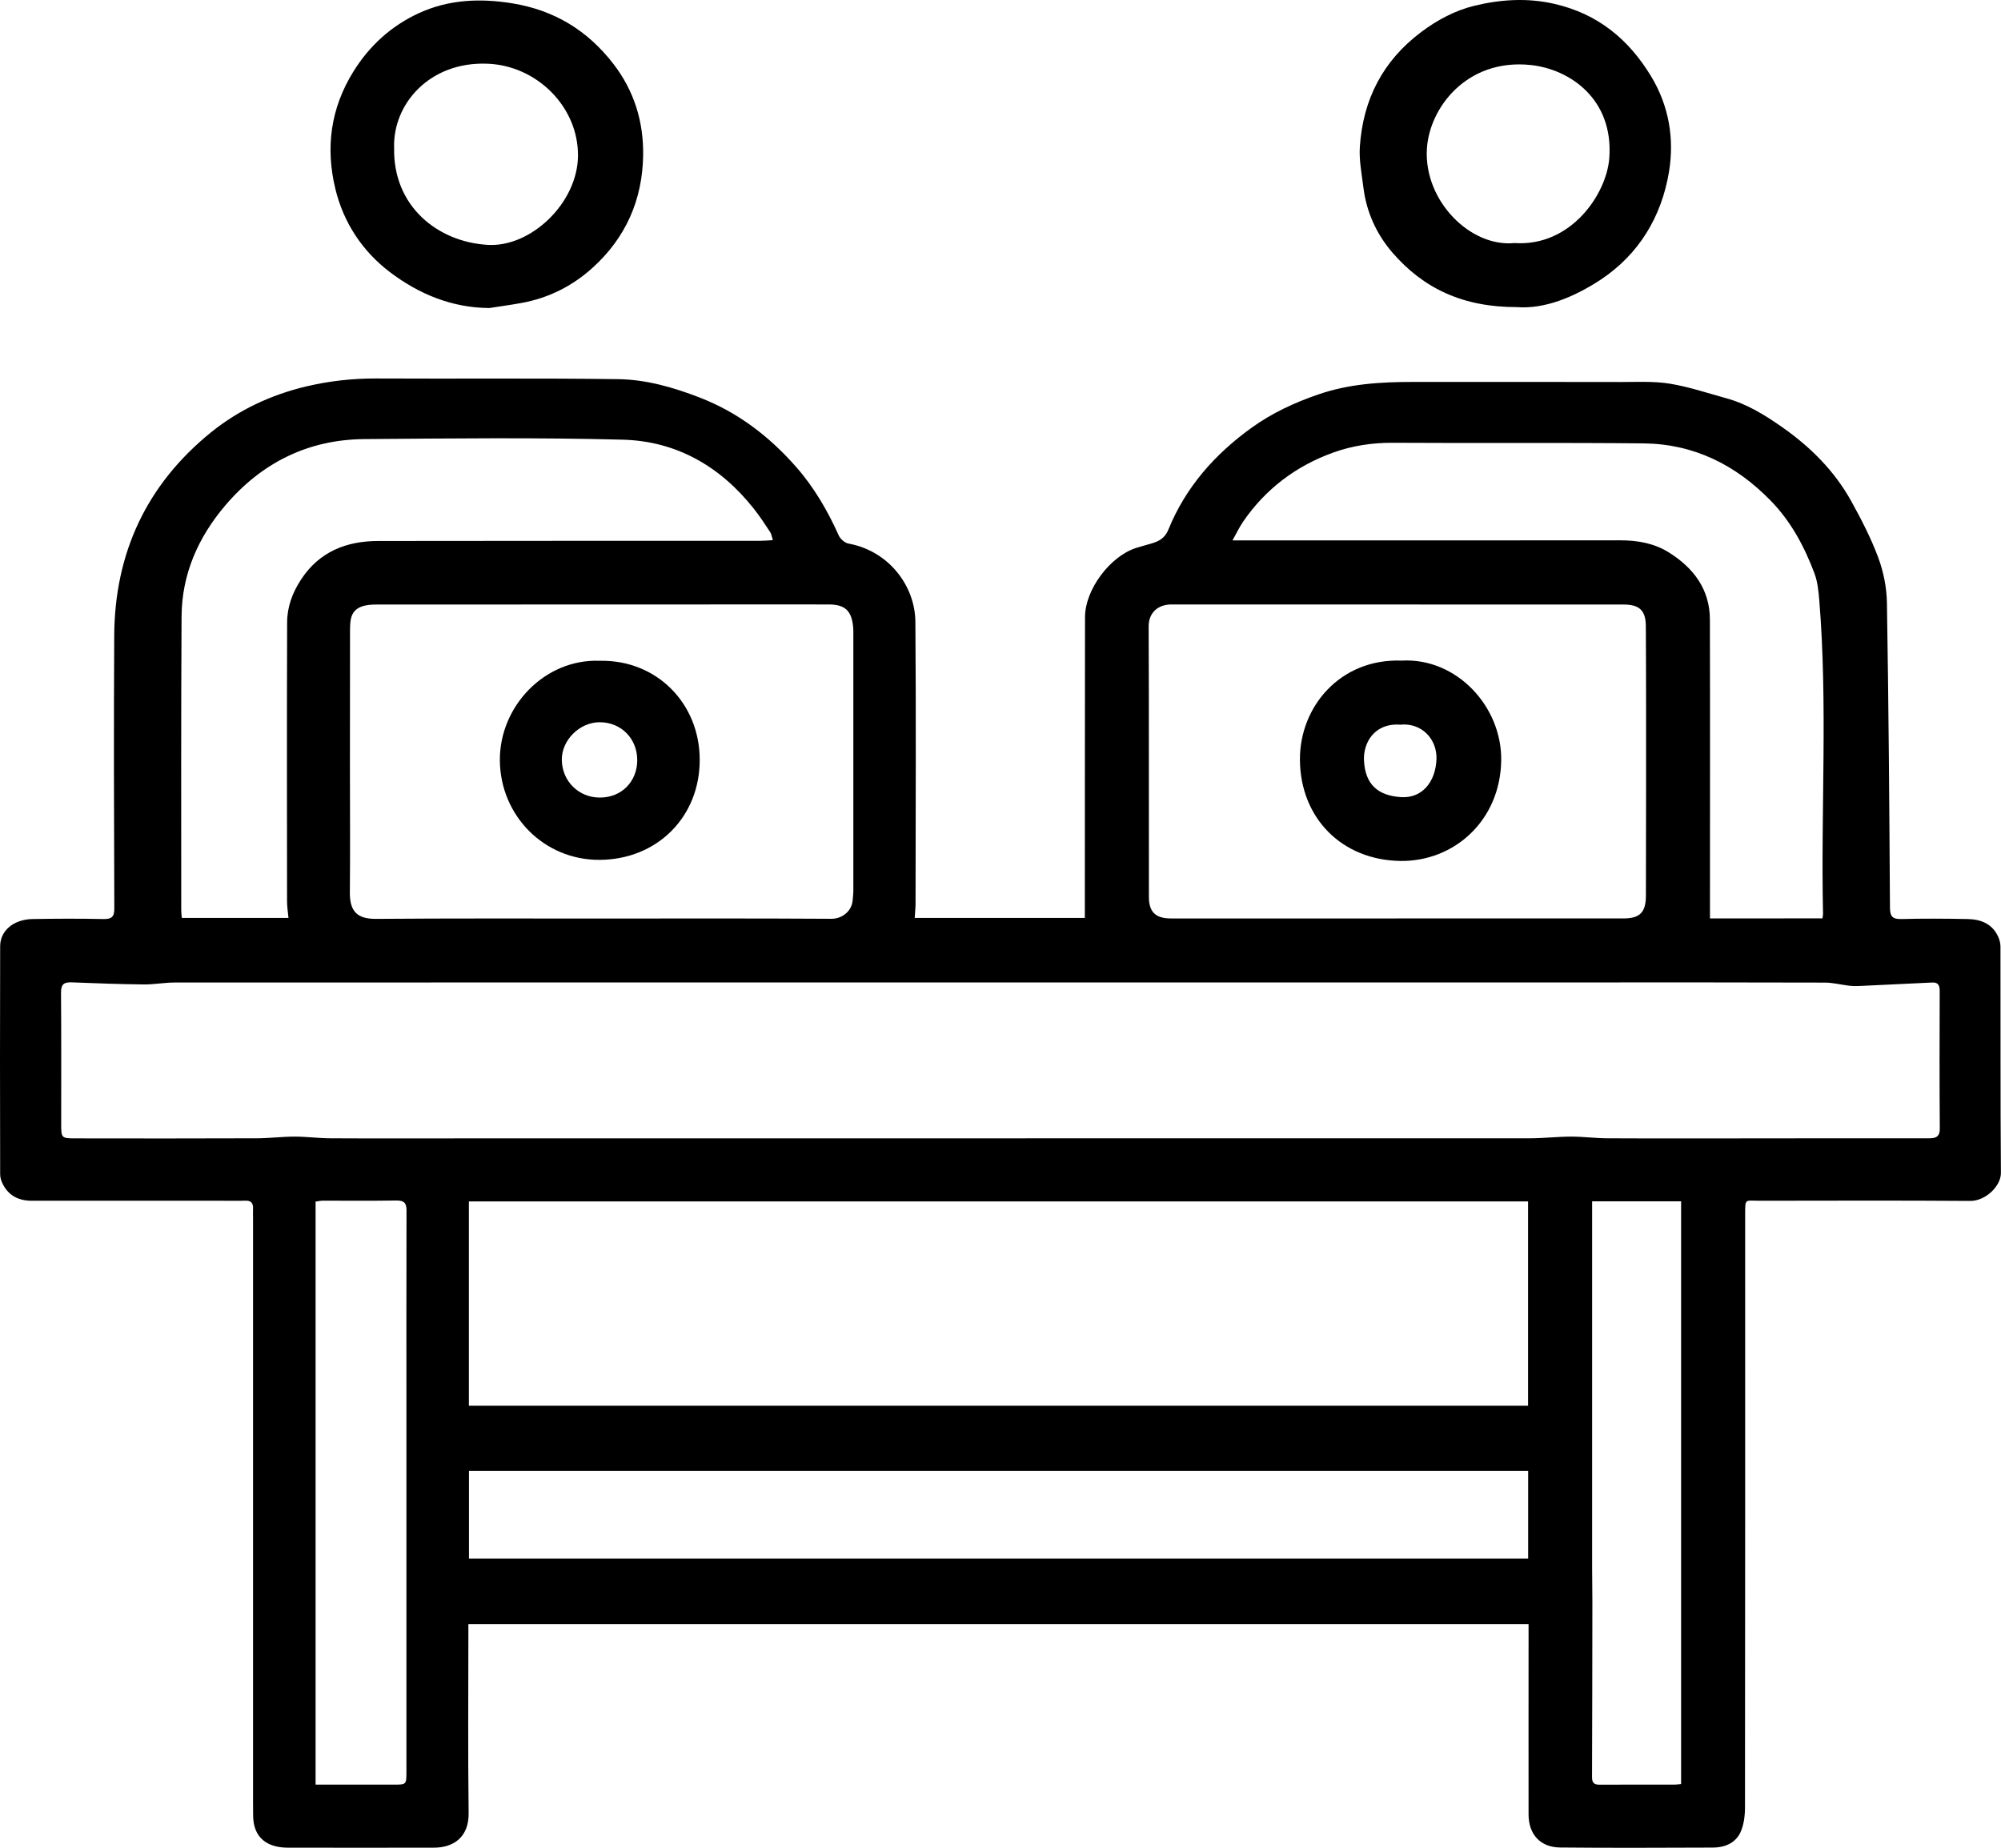
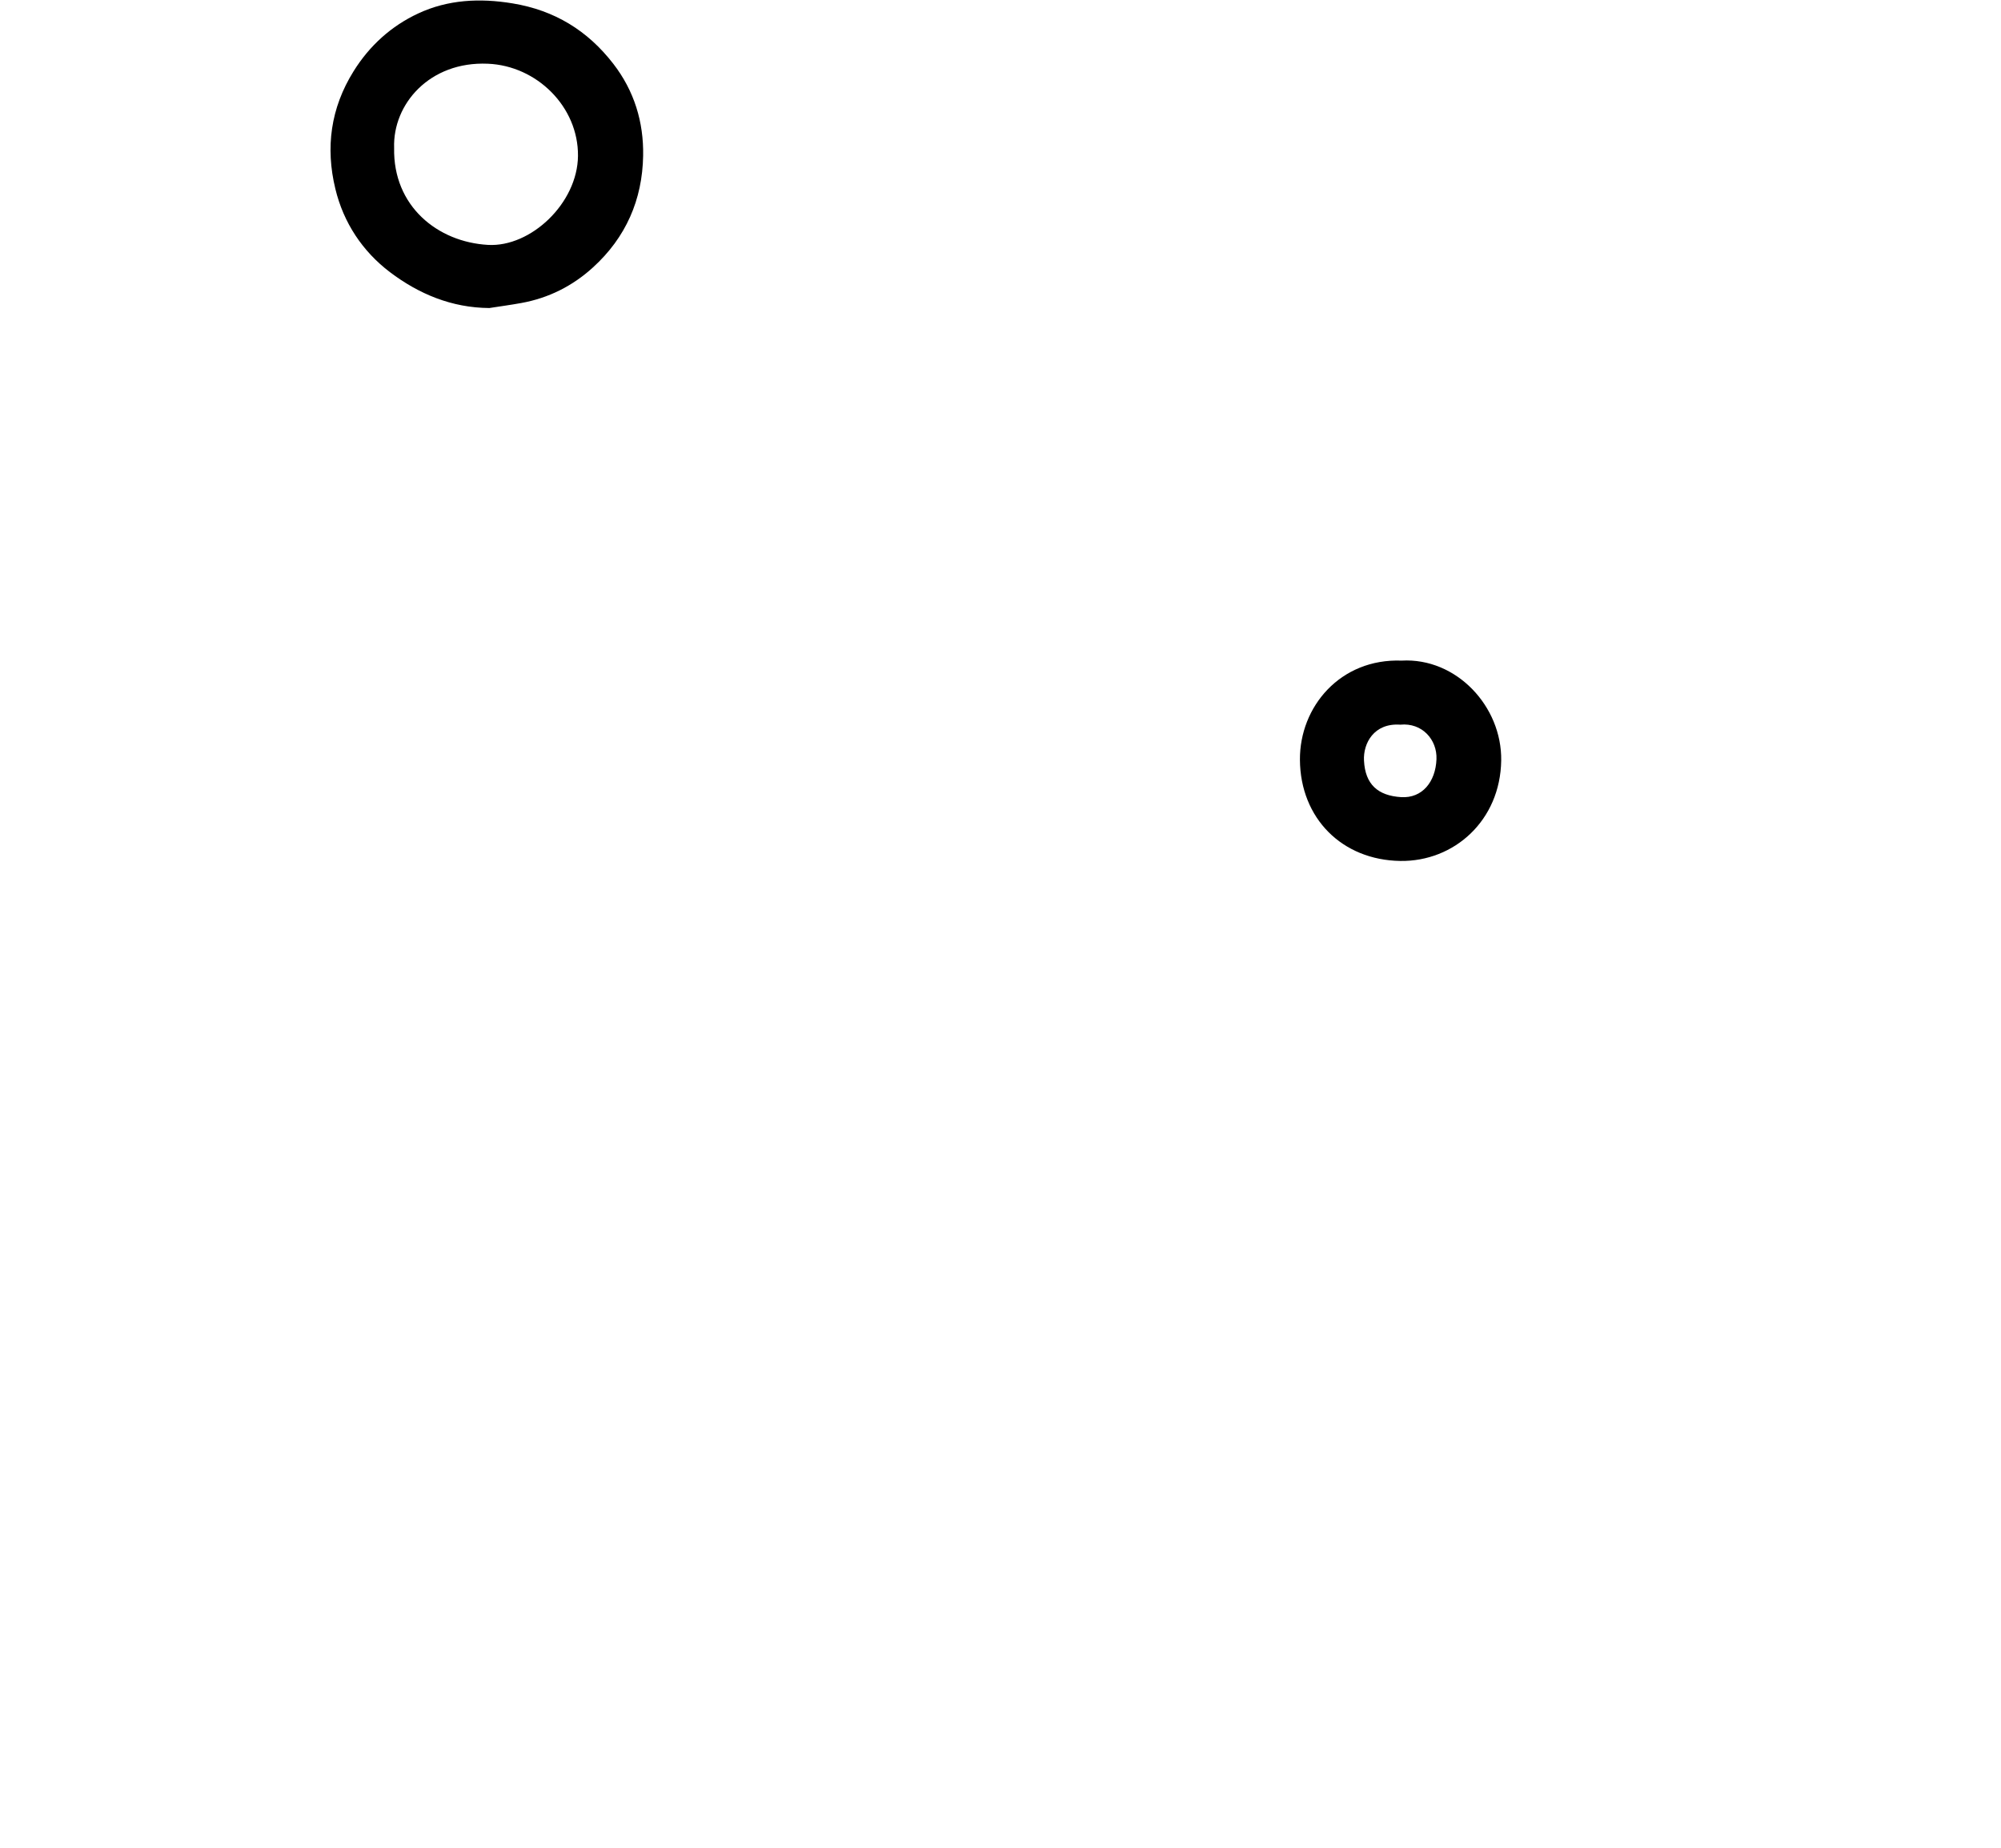
<svg xmlns="http://www.w3.org/2000/svg" width="1582" height="1461" viewBox="0 0 1582 1461" fill="none">
-   <path d="M723.174 725.783C768.098 725.783 812.69 725.783 857.68 725.783C857.68 720.133 857.68 714.749 857.68 709.298C857.747 635.45 857.68 561.603 857.814 487.822C857.88 466.286 877.381 440.097 897.946 433.317C901.873 432.054 905.866 431.057 909.859 429.86C916.115 428.066 920.974 425.673 923.836 418.494C937.479 384.993 960.707 358.871 989.791 337.999C1005.7 326.567 1023.33 318.391 1042.04 311.943C1066.6 303.435 1091.75 301.973 1117.24 301.973C1172.02 301.973 1226.79 301.906 1281.5 302.039C1294.41 302.039 1307.59 301.308 1320.23 303.369C1335.28 305.828 1349.98 310.813 1364.76 314.868C1381.26 319.388 1395.57 328.295 1409.28 337.933C1431.45 353.487 1450.41 372.431 1463.59 396.227C1471.58 410.651 1479.23 425.473 1484.96 440.894C1489.15 452.128 1491.61 464.624 1491.81 476.655C1493.14 556.884 1493.74 637.112 1494.21 717.407C1494.27 724.453 1496 726.846 1503.33 726.647C1520.76 726.181 1538.2 726.314 1555.57 726.647C1566.02 726.846 1575.07 730.303 1579.8 740.672C1580.86 743.065 1581.59 745.856 1581.59 748.449C1581.73 808.138 1581.46 867.761 1581.93 927.451C1581.99 937.687 1569.81 949.652 1557.63 949.519C1502.13 949.12 1446.62 949.32 1391.11 949.386C1379.47 949.386 1379.73 947.259 1379.73 960.42C1379.73 1116.56 1379.8 1272.63 1379.6 1428.76C1379.6 1435.54 1378.74 1442.92 1375.94 1448.9C1372.01 1457.21 1363.63 1460.74 1354.44 1460.8C1314.11 1460.94 1273.78 1461.13 1233.45 1460.74C1217.74 1460.6 1208.49 1450.3 1208.49 1434.55C1208.42 1387.55 1208.49 1340.56 1208.49 1293.57C1208.49 1290.57 1208.49 1287.65 1208.49 1284.06C929.293 1284.06 650.363 1284.06 370.302 1284.06C370.302 1286.79 370.302 1289.64 370.302 1292.5C370.302 1339.5 369.903 1386.49 370.502 1433.48C370.768 1452.96 358.123 1460.87 343.081 1460.87C304.48 1460.94 265.945 1460.94 227.343 1460.87C211.902 1460.8 200.056 1453.62 200.122 1435.01C200.122 1431.29 200.056 1427.57 200.056 1423.85C200.056 1270.43 200.056 1117.09 200.056 963.677C200.056 960.952 199.923 958.226 200.056 955.501C200.189 951.181 198.458 949.12 193.866 949.32C187.876 949.519 181.953 949.386 175.963 949.386C125.714 949.386 75.399 949.32 25.151 949.386C14.768 949.386 6.915 945.464 2.189 936.159C0.991 933.832 0.126 931.107 0.126 928.515C-0.007 868.36 -0.074 808.205 0.126 748.05C0.193 735.753 10.841 726.913 25.683 726.647C44.318 726.314 63.02 726.248 81.655 726.647C88.51 726.78 90.44 724.786 90.374 717.939C90.108 646.086 89.908 574.232 90.307 502.378C90.707 437.172 115.931 383.132 166.645 341.988C188.608 324.174 214.099 312.209 241.985 305.562C260.221 301.242 278.523 299.181 297.292 299.248C360.984 299.58 424.744 298.915 488.436 299.779C510.665 300.045 532.096 306.16 553.061 314.27C583.476 326.035 608.301 345.112 629.532 369.307C643.708 385.459 654.357 403.871 663.142 423.413C664.406 426.204 667.934 429.262 670.862 429.794C702.209 435.444 723.507 462.763 723.706 491.743C724.305 565.325 723.906 638.907 723.839 712.489C723.973 716.743 723.44 720.93 723.174 725.783ZM1449.28 899.999C1474.17 899.999 1499.07 899.999 1523.96 899.999C1529.15 899.999 1533.67 899.933 1533.61 892.289C1533.34 855.996 1533.41 819.704 1533.54 783.412C1533.54 779.091 1532.28 776.632 1527.75 776.831C1508.25 777.695 1488.68 778.759 1469.18 779.623C1466.72 779.756 1464.26 779.623 1461.8 779.357C1455.41 778.559 1449.08 776.898 1442.76 776.898C1381.06 776.698 1319.3 776.765 1257.61 776.765C1134.15 776.765 1010.69 776.765 887.231 776.765C804.37 776.765 721.443 776.765 638.583 776.765C471.798 776.765 305.012 776.765 138.293 776.831C130.107 776.831 121.921 778.426 113.801 778.36C94.633 778.161 75.532 777.429 56.431 776.698C50.441 776.499 48.178 778.426 48.245 784.808C48.511 819.638 48.378 854.401 48.378 889.231C48.378 899.6 48.711 900.066 59.293 900.066C107.079 900.132 154.865 900.199 202.651 899.999C212.834 899.999 222.95 898.67 233.133 898.67C242.517 898.67 251.968 899.999 261.352 899.999C297.092 900.199 332.832 900.066 368.638 900.066C648.899 900.066 929.227 900.066 1209.49 899.999C1220.4 899.999 1231.32 898.67 1242.23 898.67C1251.88 898.67 1261.53 899.999 1271.25 899.999C1309.52 900.199 1347.72 900.066 1385.99 900.066C1406.95 899.999 1428.12 899.999 1449.28 899.999ZM370.701 1111.44C650.297 1111.44 929.16 1111.44 1208.09 1111.44C1208.09 1057.2 1208.09 1003.63 1208.09 949.918C928.761 949.918 649.897 949.918 370.701 949.918C370.701 1003.82 370.701 1057.2 370.701 1111.44ZM475.059 726.248C535.823 726.248 596.521 726.048 657.285 726.447C665.804 726.514 673.258 720.399 674.057 712.289C674.323 709.564 674.656 706.839 674.656 704.114C674.656 636.248 674.656 568.383 674.656 500.517C674.656 498.789 674.656 497.061 674.456 495.333C673.191 482.77 667.934 477.984 655.355 477.918C620.48 477.851 585.672 477.918 550.798 477.918C466.407 477.918 382.016 477.918 297.625 477.984C293.498 477.984 289.106 478.25 285.379 479.779C276.66 483.302 276.793 491.411 276.726 499.122C276.66 535.148 276.66 571.241 276.66 607.267C276.66 640.103 276.926 672.873 276.593 705.709C276.46 721.263 283.116 726.58 297.225 726.514C356.592 726.048 415.825 726.248 475.059 726.248ZM1104.86 726.181C1164.3 726.181 1223.8 726.181 1283.23 726.181C1296.54 726.181 1301.2 721.462 1301.27 708.168C1301.33 680.317 1301.4 652.533 1301.4 624.682C1301.4 581.477 1301.47 538.272 1301.2 495C1301.13 482.571 1296.07 477.984 1283.63 477.984C1164.43 477.984 1045.3 477.984 926.098 477.918C915.317 477.918 908.062 484.698 908.129 495.266C908.462 566.588 908.195 637.91 908.328 709.232C908.328 721.196 913.786 726.181 925.699 726.181C985.465 726.248 1045.16 726.181 1104.86 726.181ZM1208.16 1163.02C928.494 1163.02 649.698 1163.02 370.768 1163.02C370.768 1186.42 370.768 1209.15 370.768 1232.35C650.164 1232.35 929.16 1232.35 1208.16 1232.35C1208.16 1208.88 1208.16 1186.08 1208.16 1163.02ZM1440.83 726.115C1441.03 724.586 1441.3 723.656 1441.3 722.725C1439.5 639.904 1445.09 556.95 1438.3 474.195C1437.7 467.15 1436.97 459.838 1434.51 453.324C1426.52 432.054 1415.94 412.246 1399.77 395.695C1372.15 367.445 1339.07 350.961 1299.34 350.562C1233.38 349.897 1167.42 350.496 1101.54 350.097C1085.23 349.964 1069.32 352.357 1054.28 357.741C1024.8 368.31 1000.57 386.522 982.736 412.578C979.875 416.766 977.678 421.485 974.417 427.268C979.542 427.268 982.47 427.268 985.398 427.268C1083.97 427.268 1182.47 427.334 1281.03 427.201C1294.81 427.201 1307.99 429.594 1319.5 436.84C1338.8 448.937 1351.78 465.82 1351.85 489.749C1352.05 564.793 1351.91 639.837 1351.91 714.948C1351.91 718.604 1351.91 722.193 1351.91 726.181C1382 726.115 1411.01 726.115 1440.83 726.115ZM611.03 427.069C610.164 424.277 609.898 422.216 608.9 420.687C604.707 414.373 600.581 407.992 595.855 402.076C569.433 368.708 534.758 348.767 492.429 347.637C424.278 345.843 356.059 346.64 287.908 347.172C243.316 347.571 206.578 366.05 177.893 399.883C156.662 424.942 143.817 453.922 143.551 487.091C143.085 564.66 143.285 642.164 143.285 719.734C143.285 721.661 143.551 723.589 143.751 725.783C172.036 725.783 199.989 725.783 228.075 725.783C227.609 720.93 226.944 716.743 226.944 712.555C226.877 638.973 226.744 565.458 227.01 491.876C227.077 479.712 231.27 468.479 237.992 458.243C252.367 436.241 273.731 427.8 298.889 427.733C399.653 427.534 500.483 427.667 601.246 427.6C604.241 427.6 607.369 427.268 611.03 427.069ZM249.506 1411.02C270.737 1411.02 291.102 1411.02 311.468 1411.02C321.251 1411.02 321.318 1410.95 321.318 1400.91C321.318 1345.54 321.318 1290.18 321.318 1234.87C321.318 1197.92 321.318 1160.96 321.318 1124C321.318 1068.3 321.251 1012.6 321.385 956.964C321.385 951.314 319.521 949.12 313.531 949.187C294.097 949.519 274.73 949.32 255.296 949.32C253.432 949.32 251.502 949.785 249.506 950.051C249.506 1103.66 249.506 1256.74 249.506 1411.02ZM1329.09 1410.55C1329.09 1256.67 1329.09 1103.26 1329.09 949.851C1305.46 949.851 1282.5 949.851 1258.74 949.851C1258.74 953.64 1258.74 956.831 1258.74 960.021C1258.74 1053.21 1258.74 1146.47 1258.74 1239.66C1258.74 1248.63 1258.94 1257.54 1258.94 1266.51C1258.87 1312.77 1258.87 1358.97 1258.67 1405.23C1258.67 1410.68 1261.4 1411.15 1265.66 1411.08C1285.09 1410.95 1304.46 1411.02 1323.89 1411.02C1325.49 1411.02 1327.16 1410.75 1329.09 1410.55Z" fill="black" />
-   <path d="M1199.17 242.815C1156.71 242.881 1125.43 228.125 1100.87 199.742C1088.23 185.053 1080.31 167.704 1077.91 148.229C1076.58 137.461 1074.38 126.493 1075.11 115.858C1077.64 78.569 1093.28 48.059 1123.7 25.26C1136.54 15.622 1150.52 8.244 1165.76 4.521C1186.46 -0.464 1207.56 -1.86 1228.92 3.059C1263.2 10.903 1287.69 31.043 1305.46 60.489C1319.57 83.886 1323.83 109.876 1319.5 135.932C1313.65 171.161 1295.88 200.939 1265.59 221.079C1244.43 234.971 1221.07 244.543 1199.17 242.815ZM1197.37 192.165C1241.97 195.223 1270.19 153.48 1272.31 125.031C1275.84 78.303 1241.03 54.573 1209.95 51.383C1159.7 46.198 1129.89 85.216 1128.09 117.985C1125.83 158.997 1162.57 195.621 1197.37 192.165Z" fill="black" />
  <path d="M386.874 243.545C357.057 243.346 331.035 232.378 308.273 215.163C286.643 198.745 271.601 176.145 265.146 149.358C257.226 116.721 261.352 85.547 279.521 56.367C292.233 35.961 309.404 20.54 330.635 10.636C354.129 -0.331 379.287 -1.594 405.176 2.66C438.387 8.11 464.543 24.129 484.842 50.385C501.414 71.788 508.935 96.448 508.469 123.103C507.87 157.933 494.825 187.777 468.802 211.44C452.696 226.13 433.795 235.635 412.231 239.557C403.912 241.086 395.393 242.216 386.874 243.545ZM311.601 116.987C310.669 162.984 345.943 191.367 385.809 193.627C419.619 195.554 456.623 160.658 456.956 123.235C457.289 84.417 424.411 51.98 385.676 50.385C339.62 48.391 310.403 82.357 311.601 116.987Z" fill="black" />
-   <path d="M474.193 522.451C519.251 521.587 553.06 556.151 553.194 600.486C553.393 645.819 519.65 679.519 474.26 679.851C429.935 680.183 395.593 644.689 395.193 601.351C394.794 558.611 430.534 520.789 474.193 522.451ZM503.81 600.885C503.744 583.936 491.032 571.04 474.193 571.04C458.22 570.974 443.845 585.331 444.177 601.018C444.51 617.768 457.555 630.664 474.327 630.597C491.364 630.597 503.81 618.034 503.81 600.885Z" fill="black" />
  <path d="M1108.13 522.318C1151.39 519.859 1187.46 558.478 1186.86 601.218C1186.19 648.81 1149.59 681.314 1107.13 680.715C1061.07 680.051 1028.06 647.015 1027.73 600.753C1027.46 558.81 1059.61 520.524 1108.13 522.318ZM1107.06 572.968C1086.16 571.506 1077.64 587.857 1078.38 601.351C1079.31 620.162 1089.36 629.135 1107.79 630.265C1124.43 631.262 1134.95 618.168 1135.68 600.354C1136.34 584.733 1124.23 571.24 1107.06 572.968Z" fill="black" />
</svg>